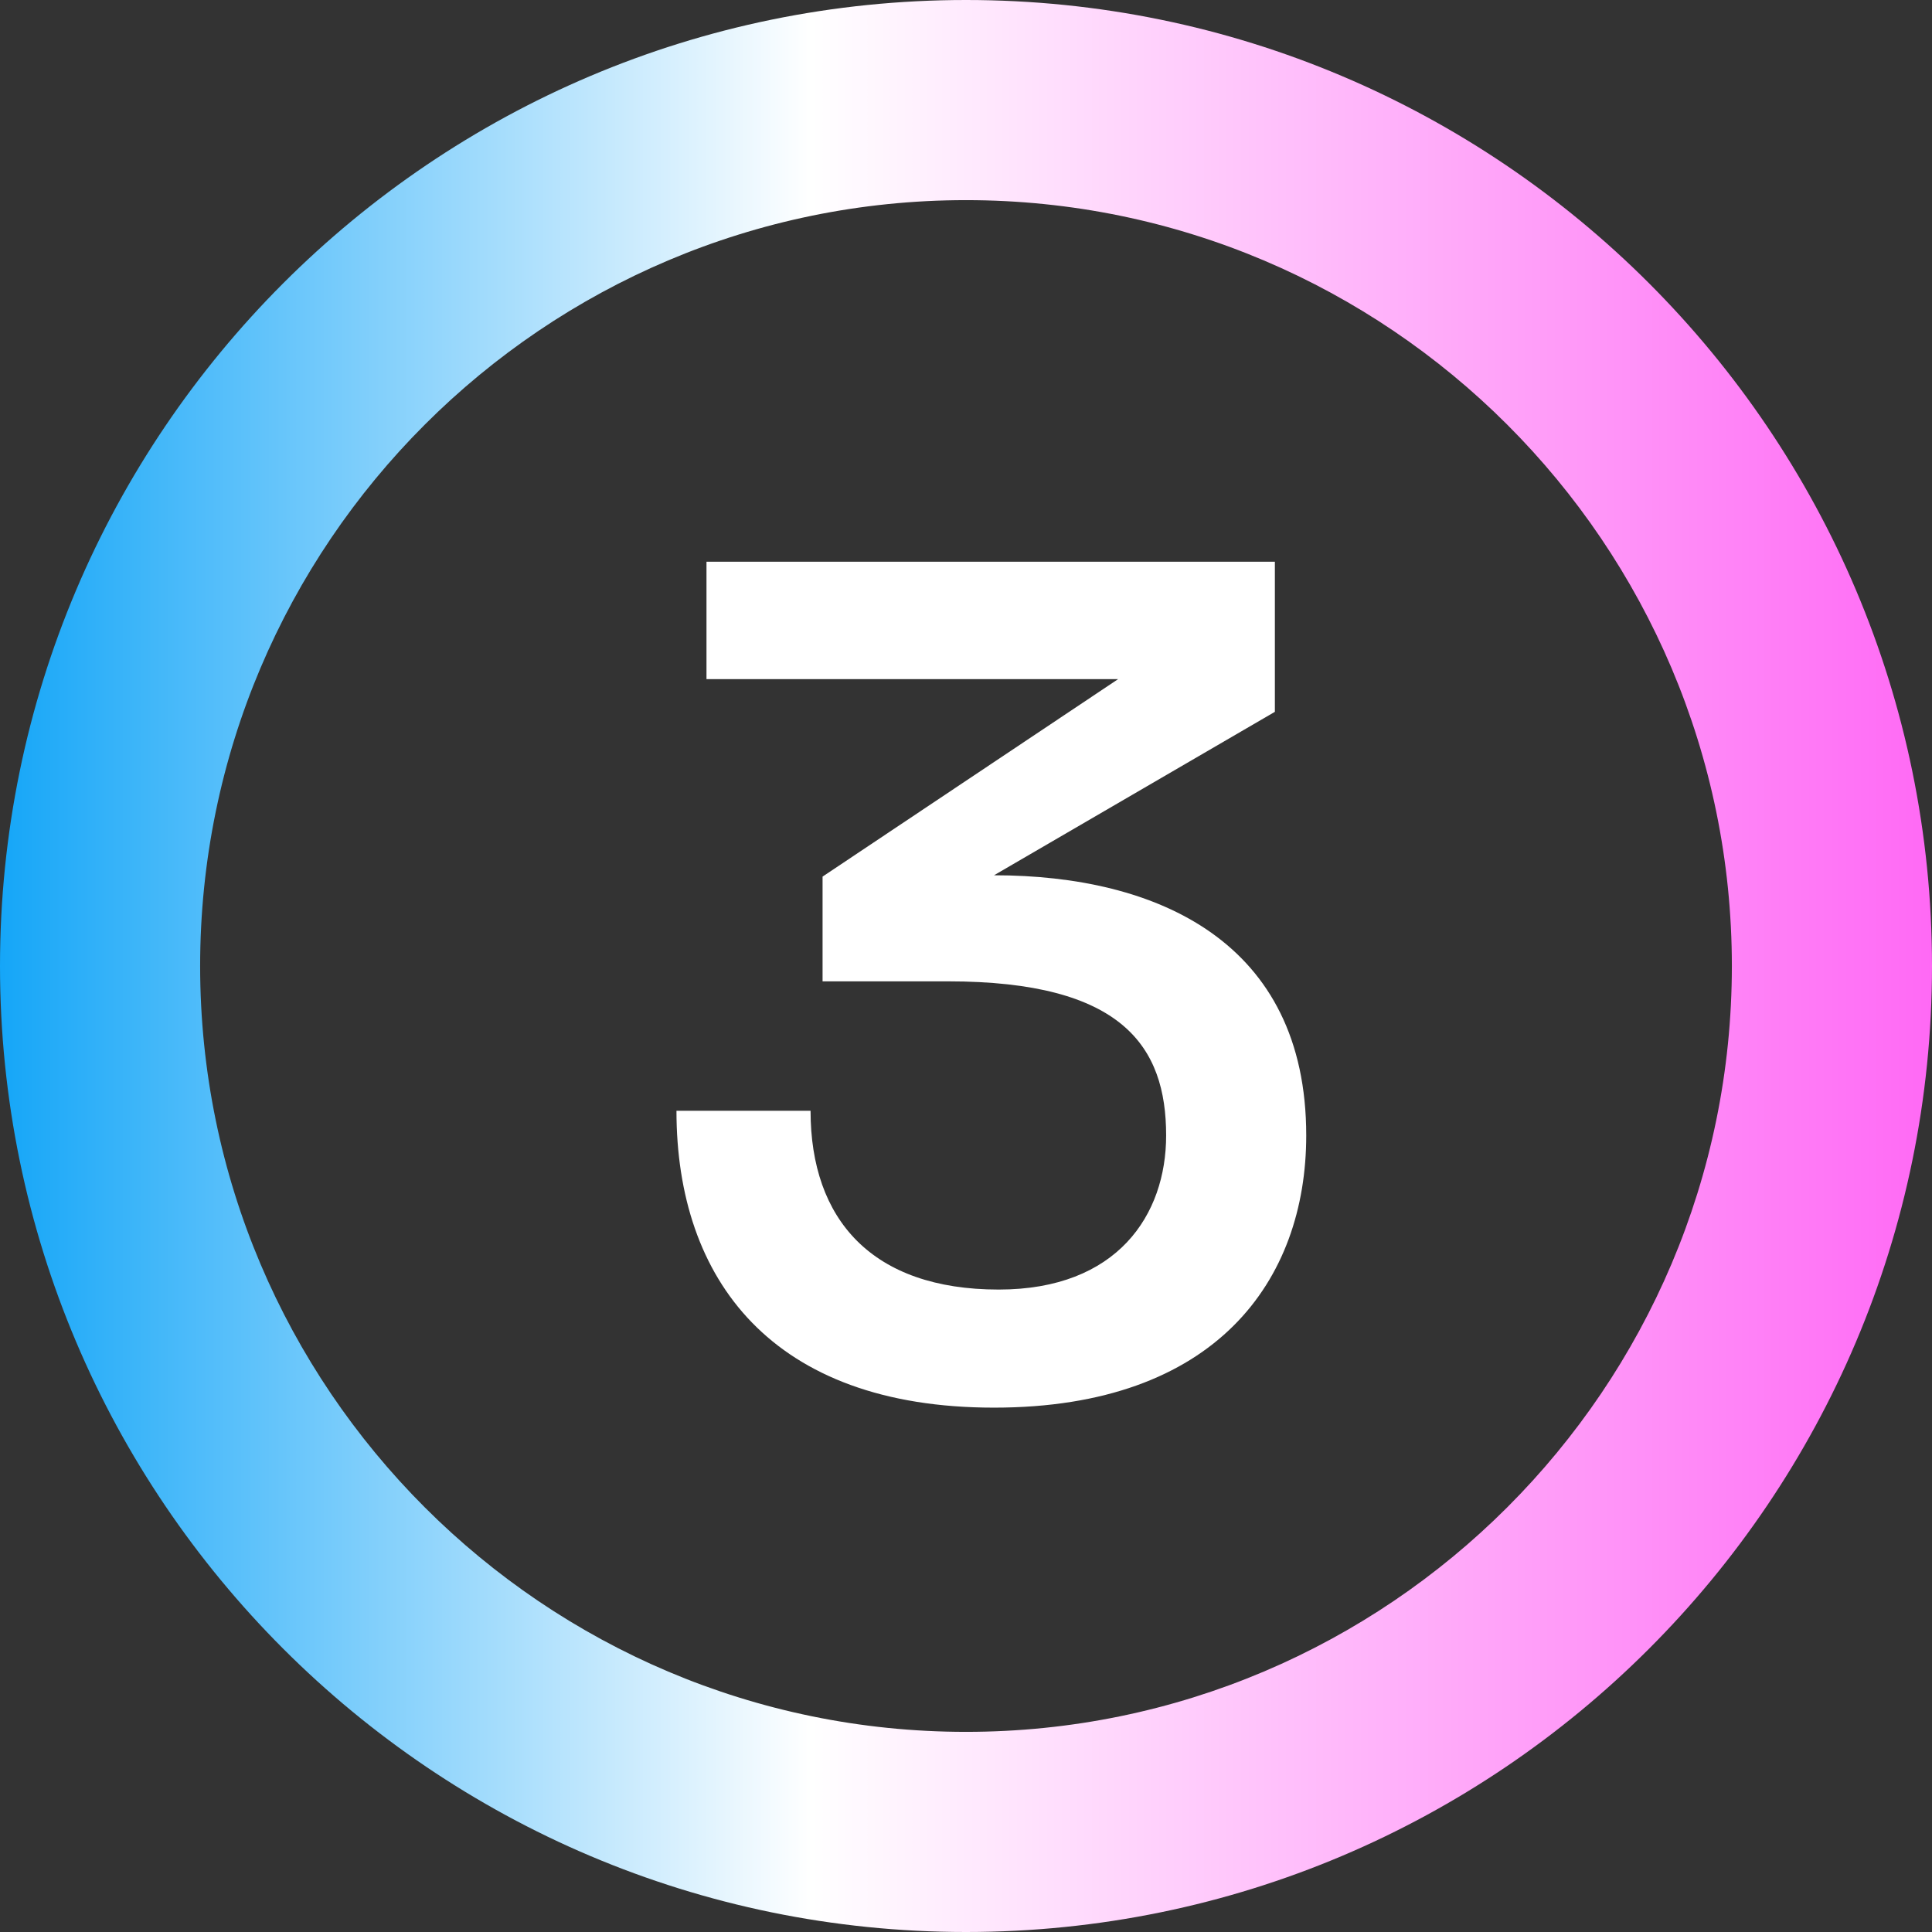
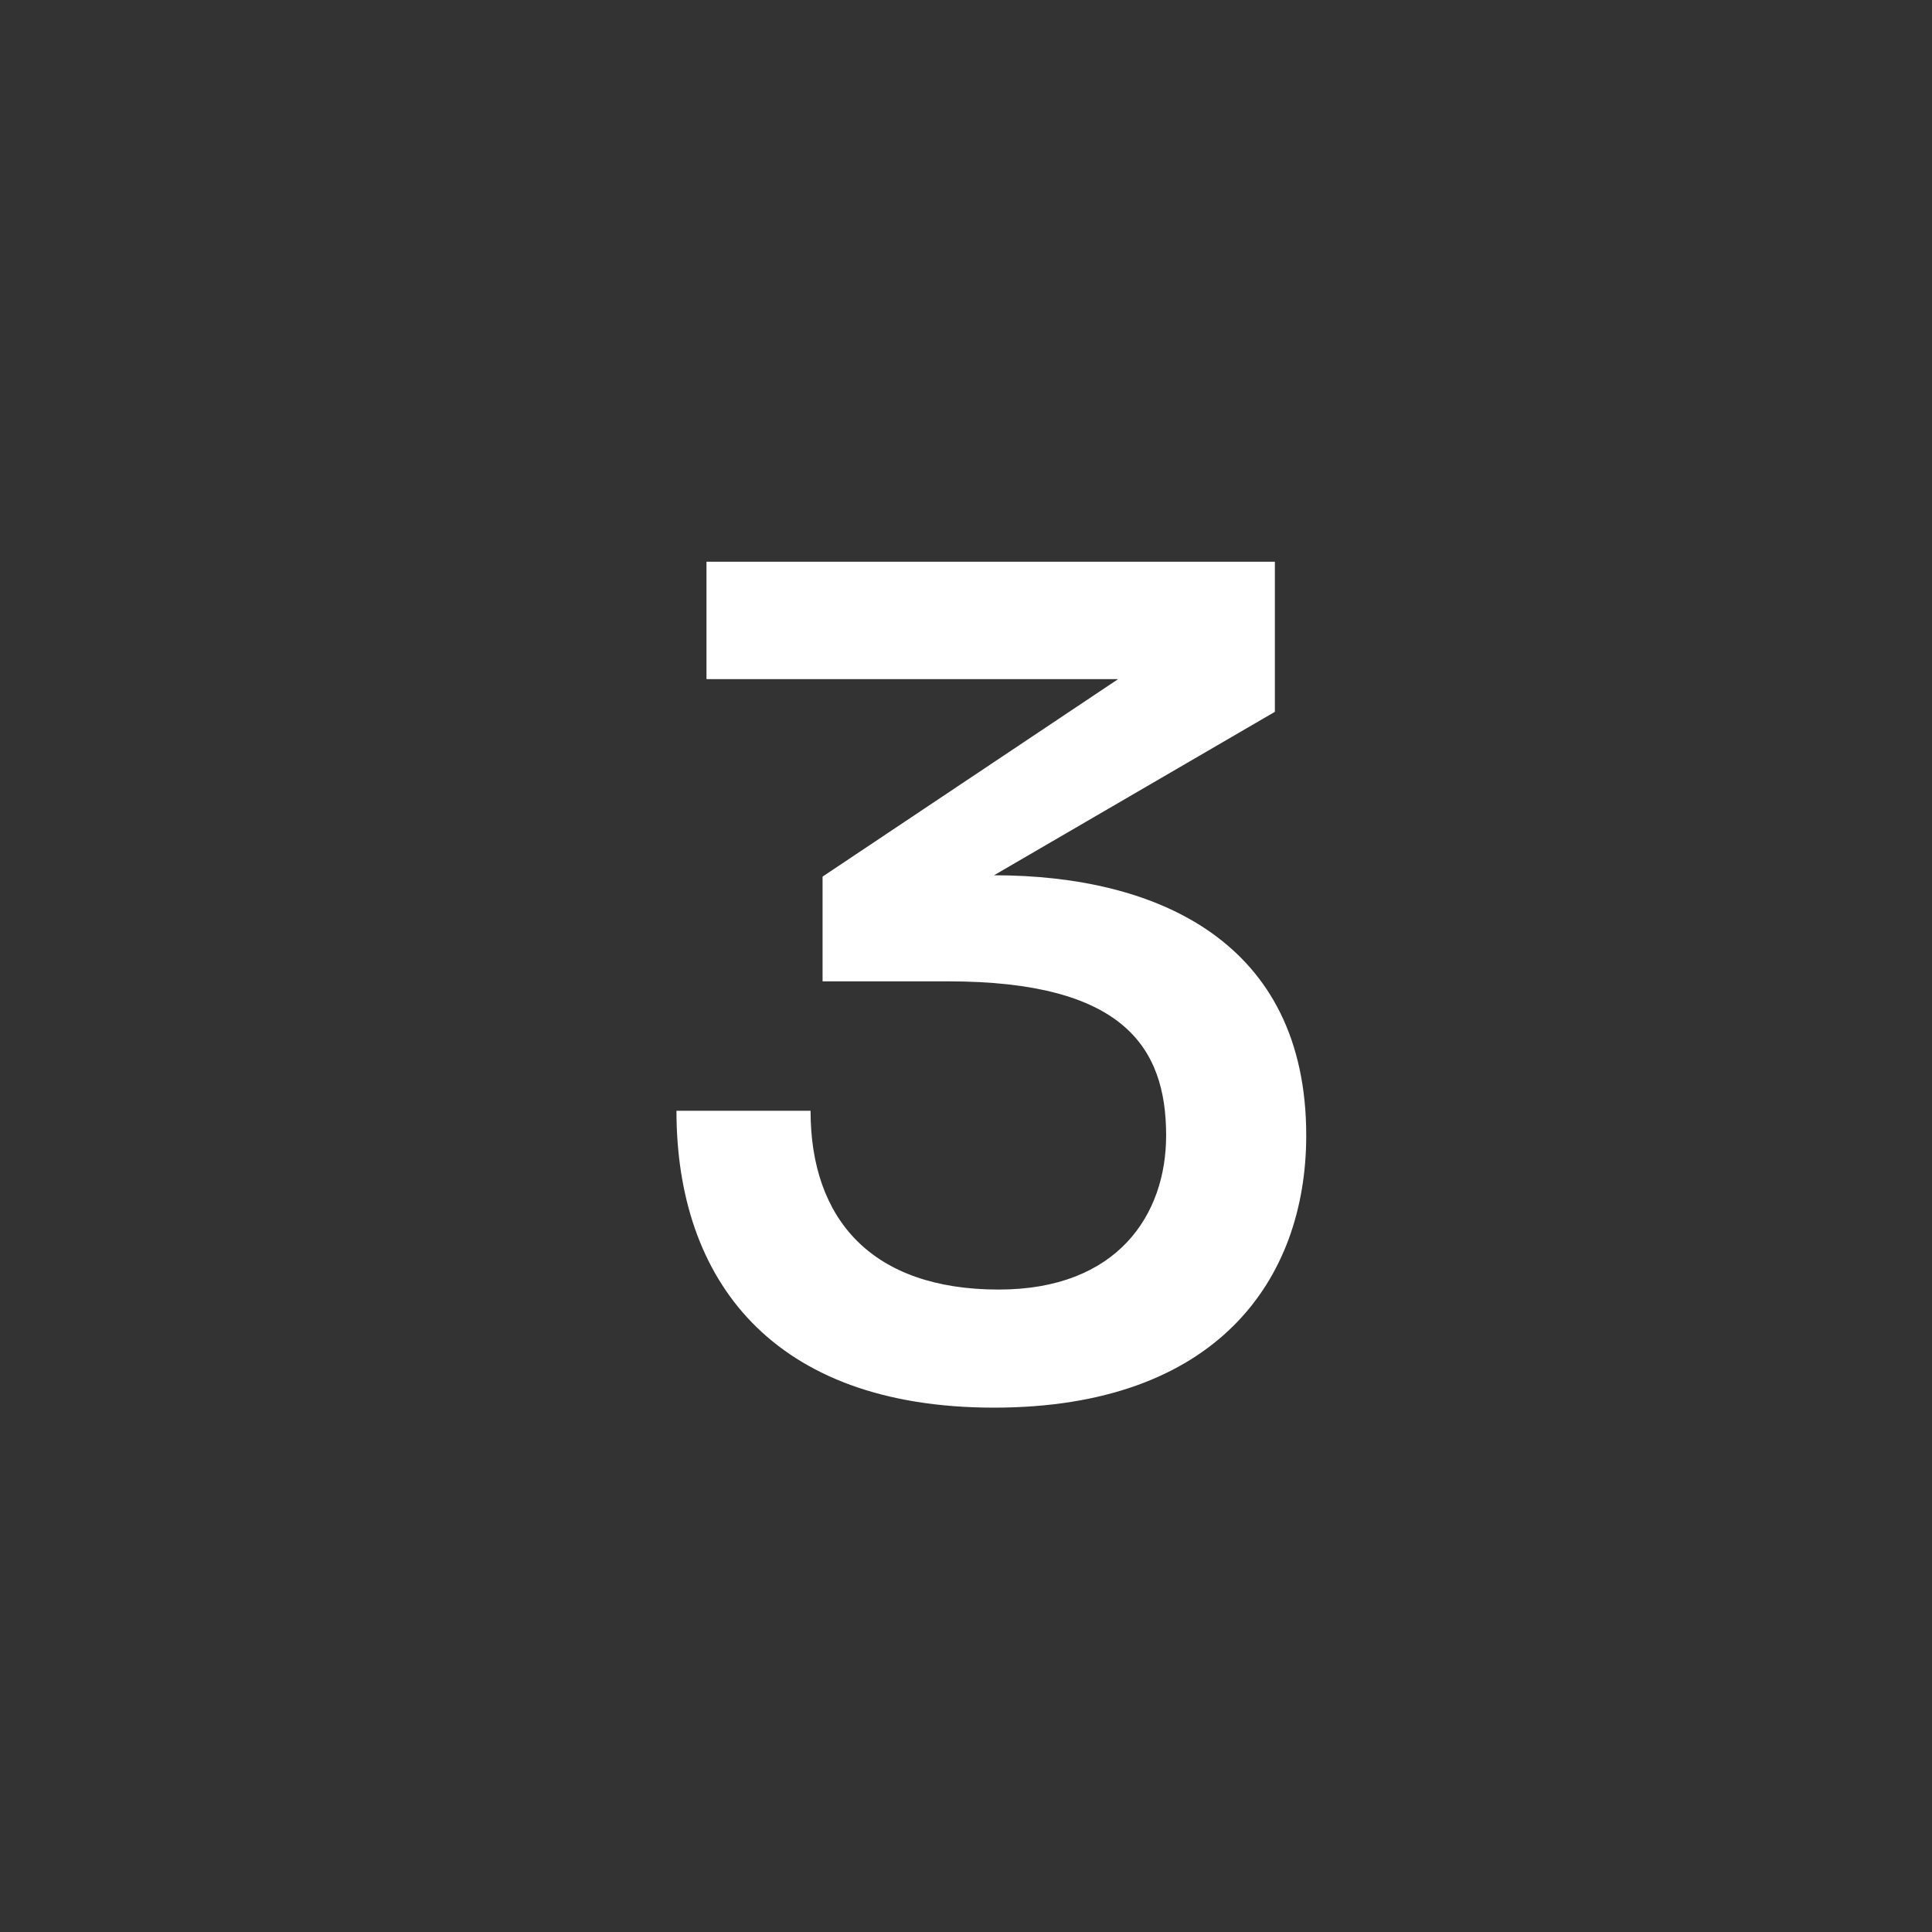
<svg xmlns="http://www.w3.org/2000/svg" id="Layer_2" data-name="Layer 2" viewBox="0 0 28.96 28.96">
  <rect x="0" y="0" width="28.96" height="28.96" fill="#333333" stroke="none" />
  <defs>
    <style>      .cls-1 {        fill: url(#linear-gradient);      }      .cls-2 {        fill: #fff;      }    </style>
    <linearGradient id="linear-gradient" x1="0" y1="14.48" x2="28.96" y2="14.48" gradientUnits="userSpaceOnUse">
      <stop offset="0" stop-color="#15a6f8" />
      <stop offset=".42" stop-color="#fff" />
      <stop offset="1" stop-color="#ff69f5" />
    </linearGradient>
  </defs>
  <g id="Layer_1-2" data-name="Layer 1">
    <g>
      <path class="cls-2" d="m10.13,16.65h2.02c0,1.63.92,2.68,2.82,2.68,1.78,0,2.51-1.12,2.51-2.31,0-1.33-.65-2.31-3.27-2.31h-1.88v-1.57l4.43-2.96h-6.17v-1.76h8.52v2.25l-4.21,2.45c2.45,0,4.68,1,4.68,3.9,0,2.17-1.35,4.08-4.68,4.08s-4.76-1.92-4.76-4.45Z" />
-       <path class="cls-1" d="m14.48,28.96C6.49,28.96,0,22.46,0,14.48S6.49,0,14.48,0s14.48,6.49,14.48,14.48-6.49,14.48-14.48,14.48Zm0-25.96c-6.33,0-11.48,5.15-11.48,11.48s5.15,11.48,11.48,11.48,11.48-5.15,11.48-11.48S20.81,3,14.48,3Z" />
    </g>
  </g>
</svg>